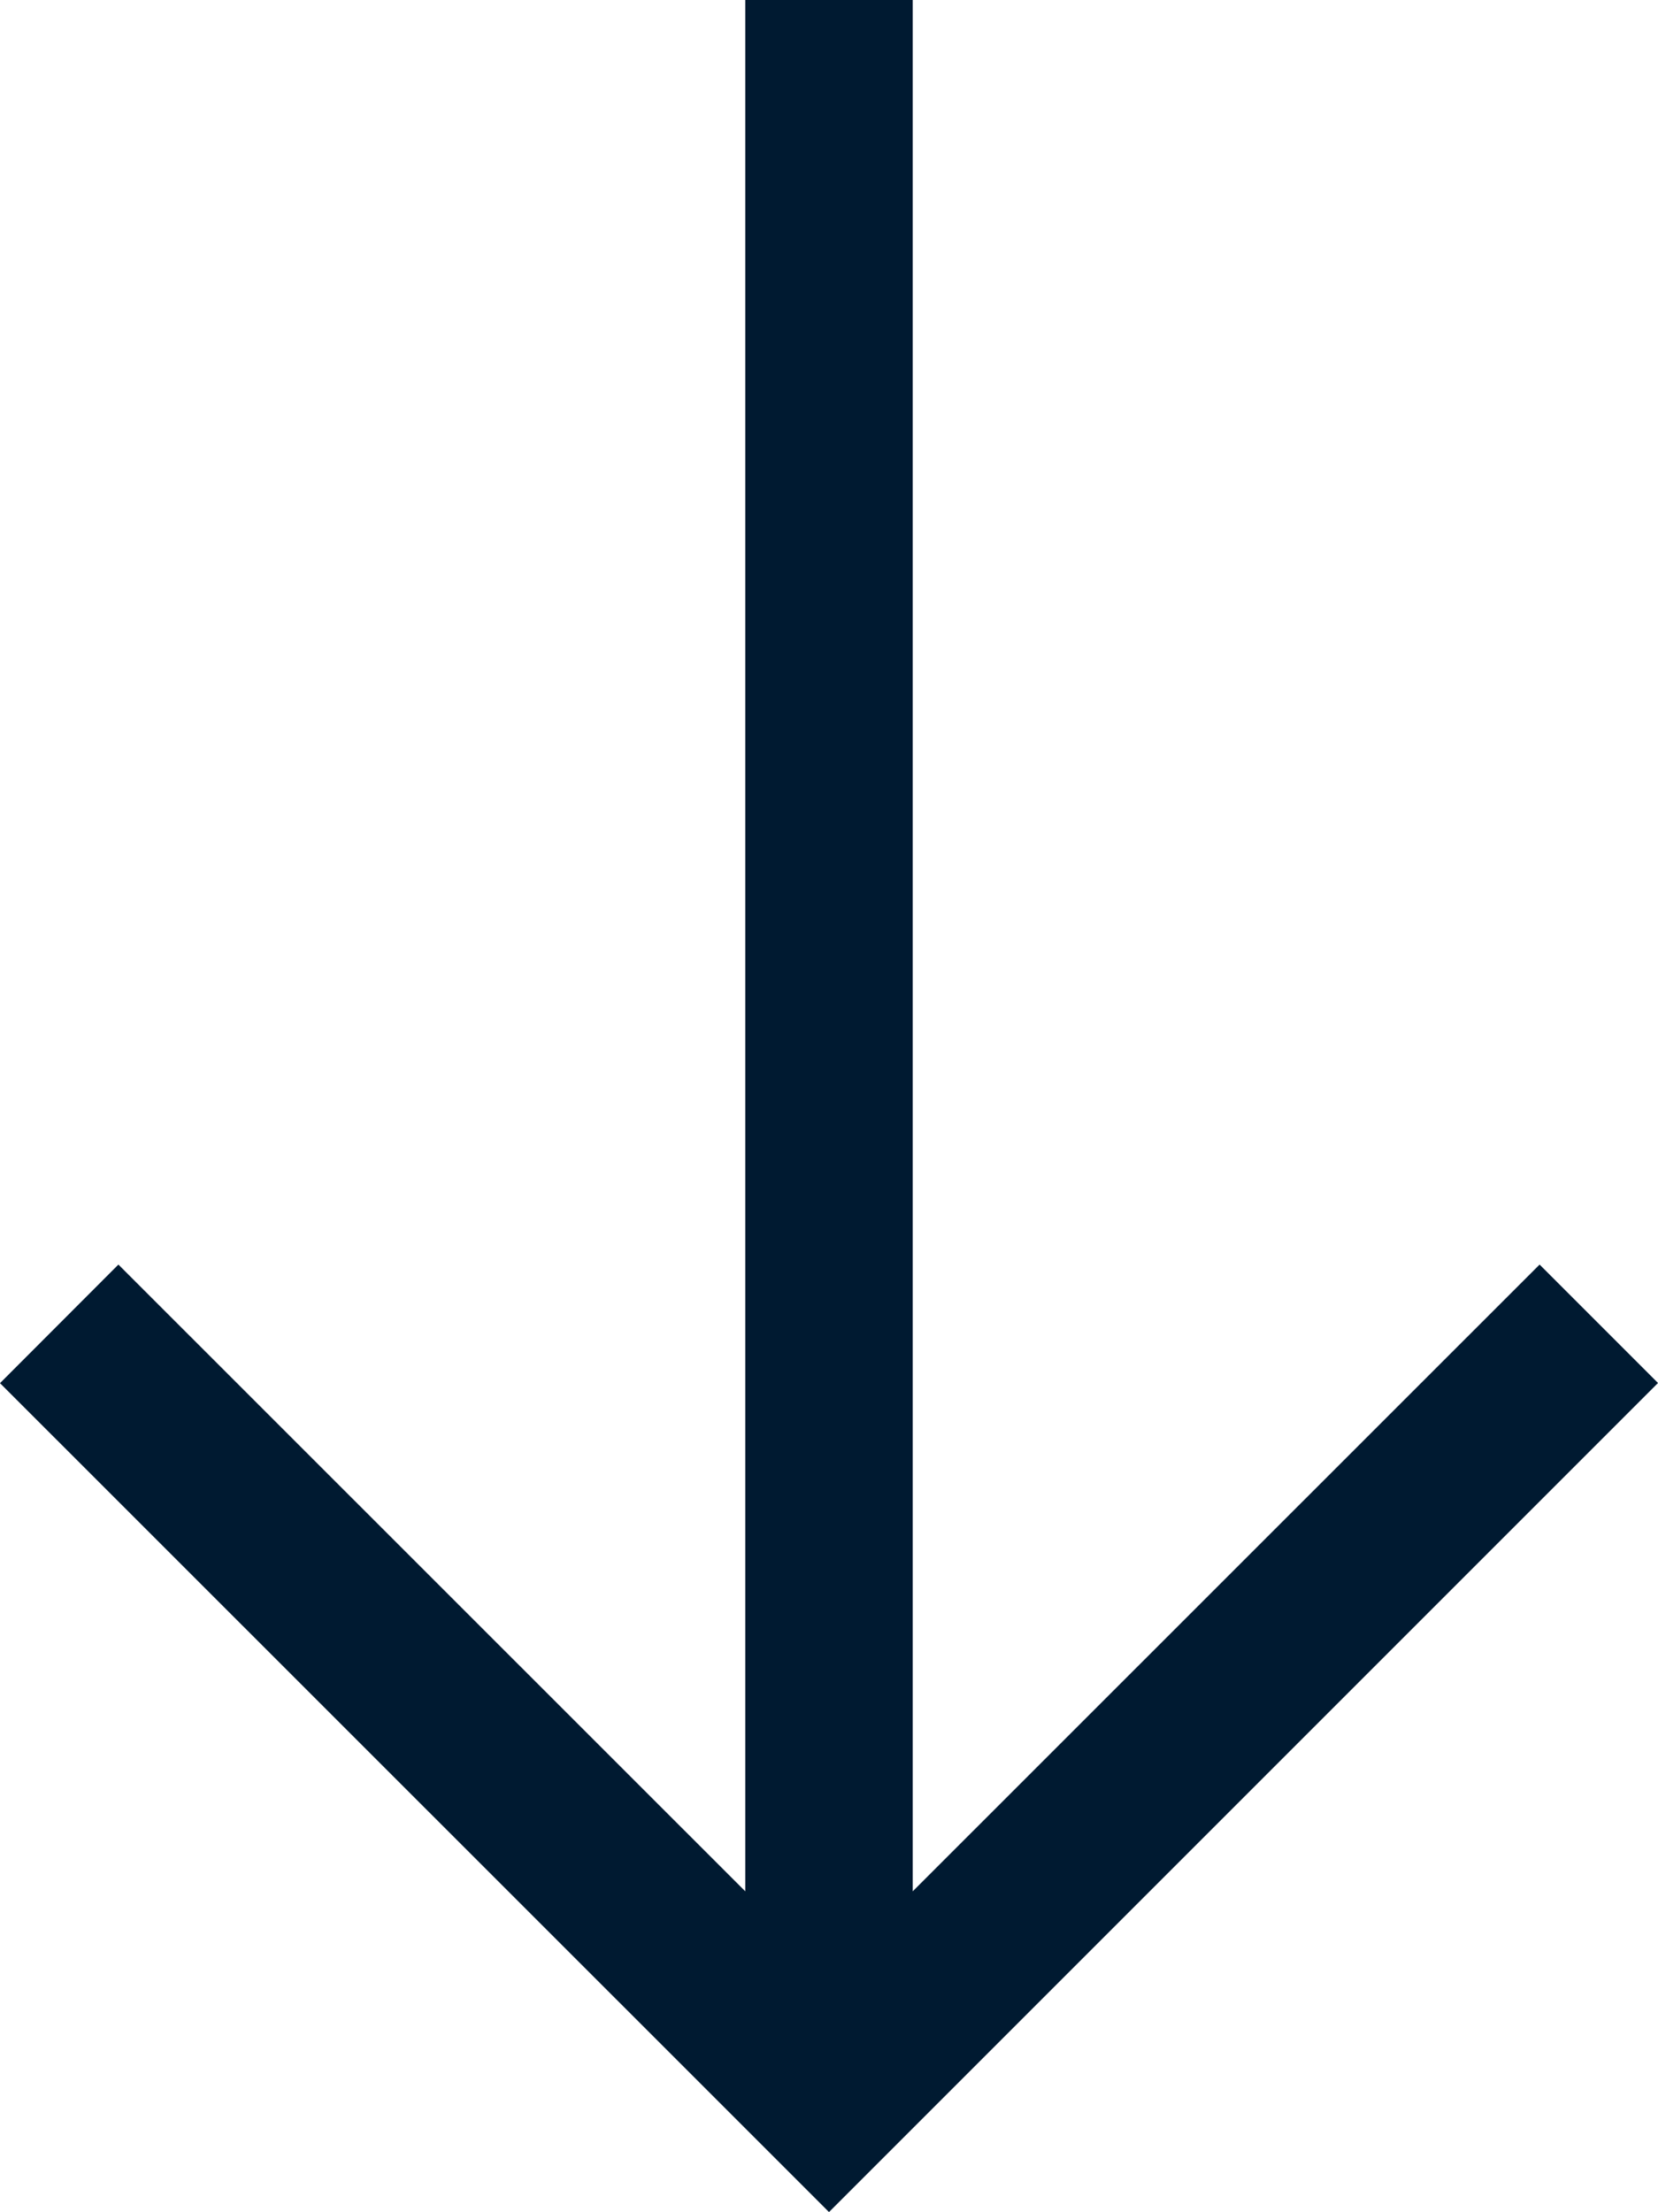
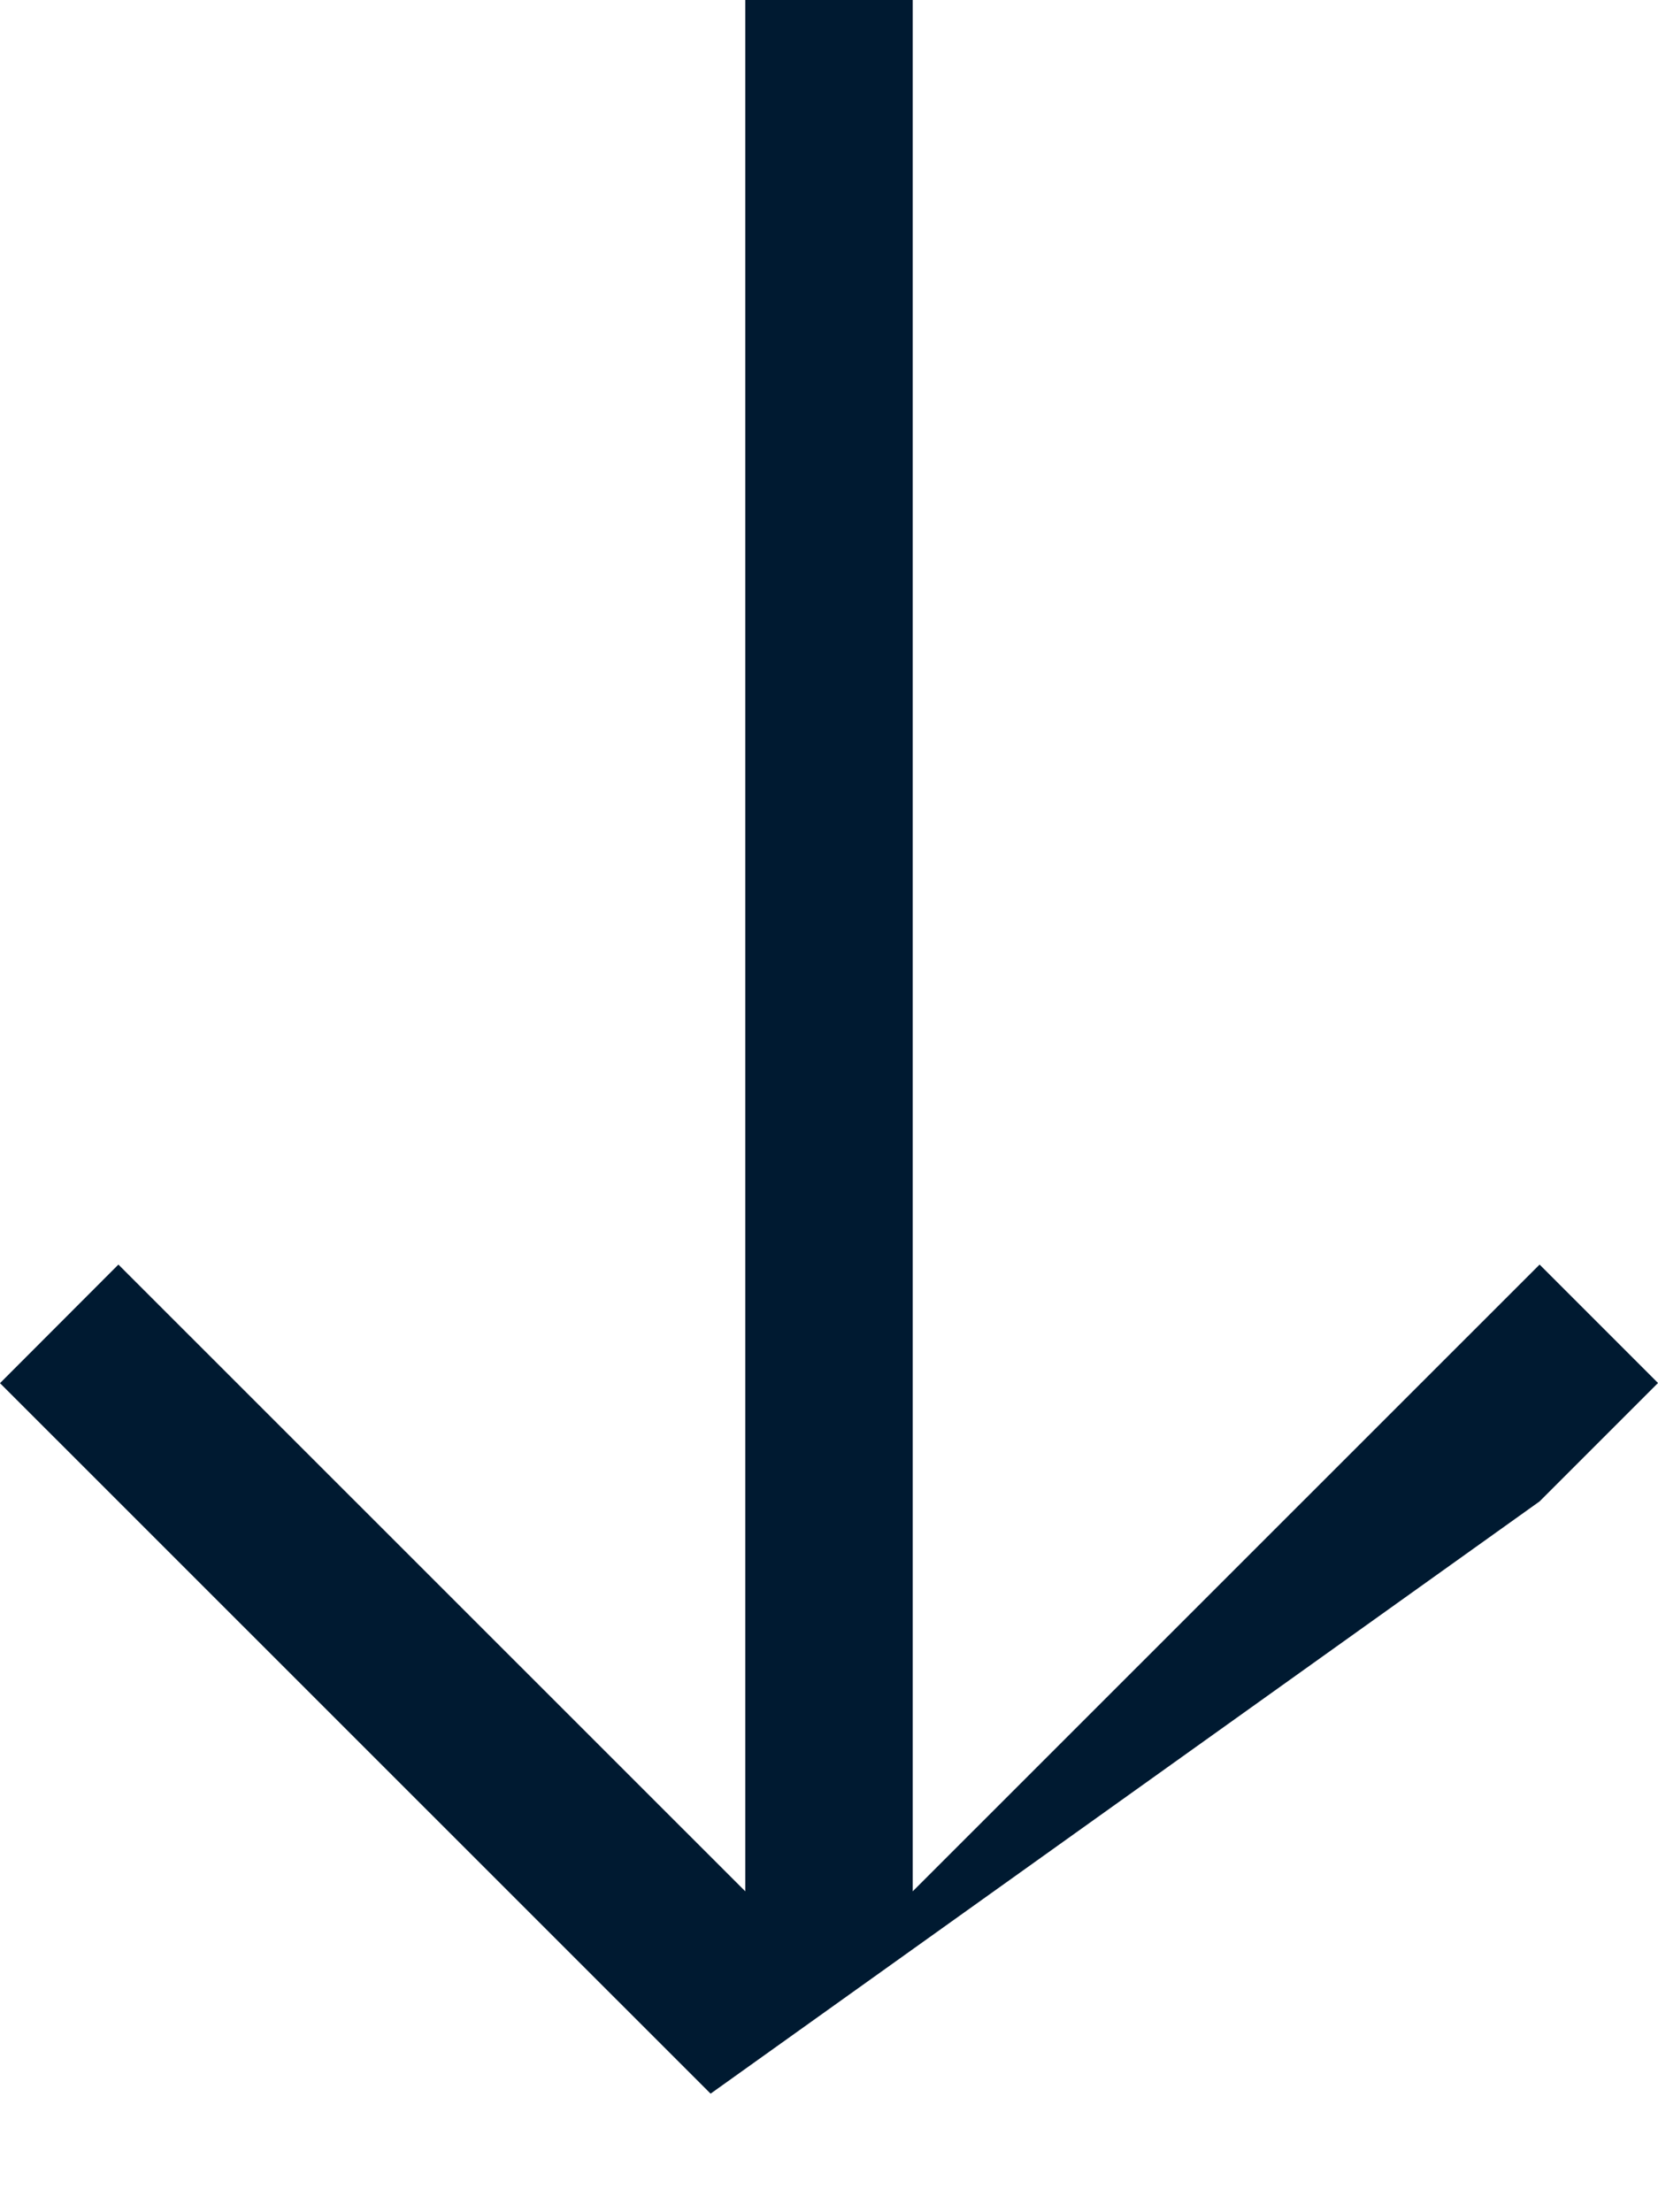
<svg xmlns="http://www.w3.org/2000/svg" width="9.9" height="13.207" viewBox="0 0 9.9 13.207">
-   <path id="Union_1" data-name="Union 1" d="M4.243,12.5h0L0,8.258.707,7.55,4.45,11.292V0h1V11.292L9.193,7.55l.707.707L5.657,12.5h0l-.707.707Z" fill="#001a31" />
+   <path id="Union_1" data-name="Union 1" d="M4.243,12.5h0L0,8.258.707,7.55,4.45,11.292V0h1V11.292L9.193,7.55l.707.707h0l-.707.707Z" fill="#001a31" />
</svg>